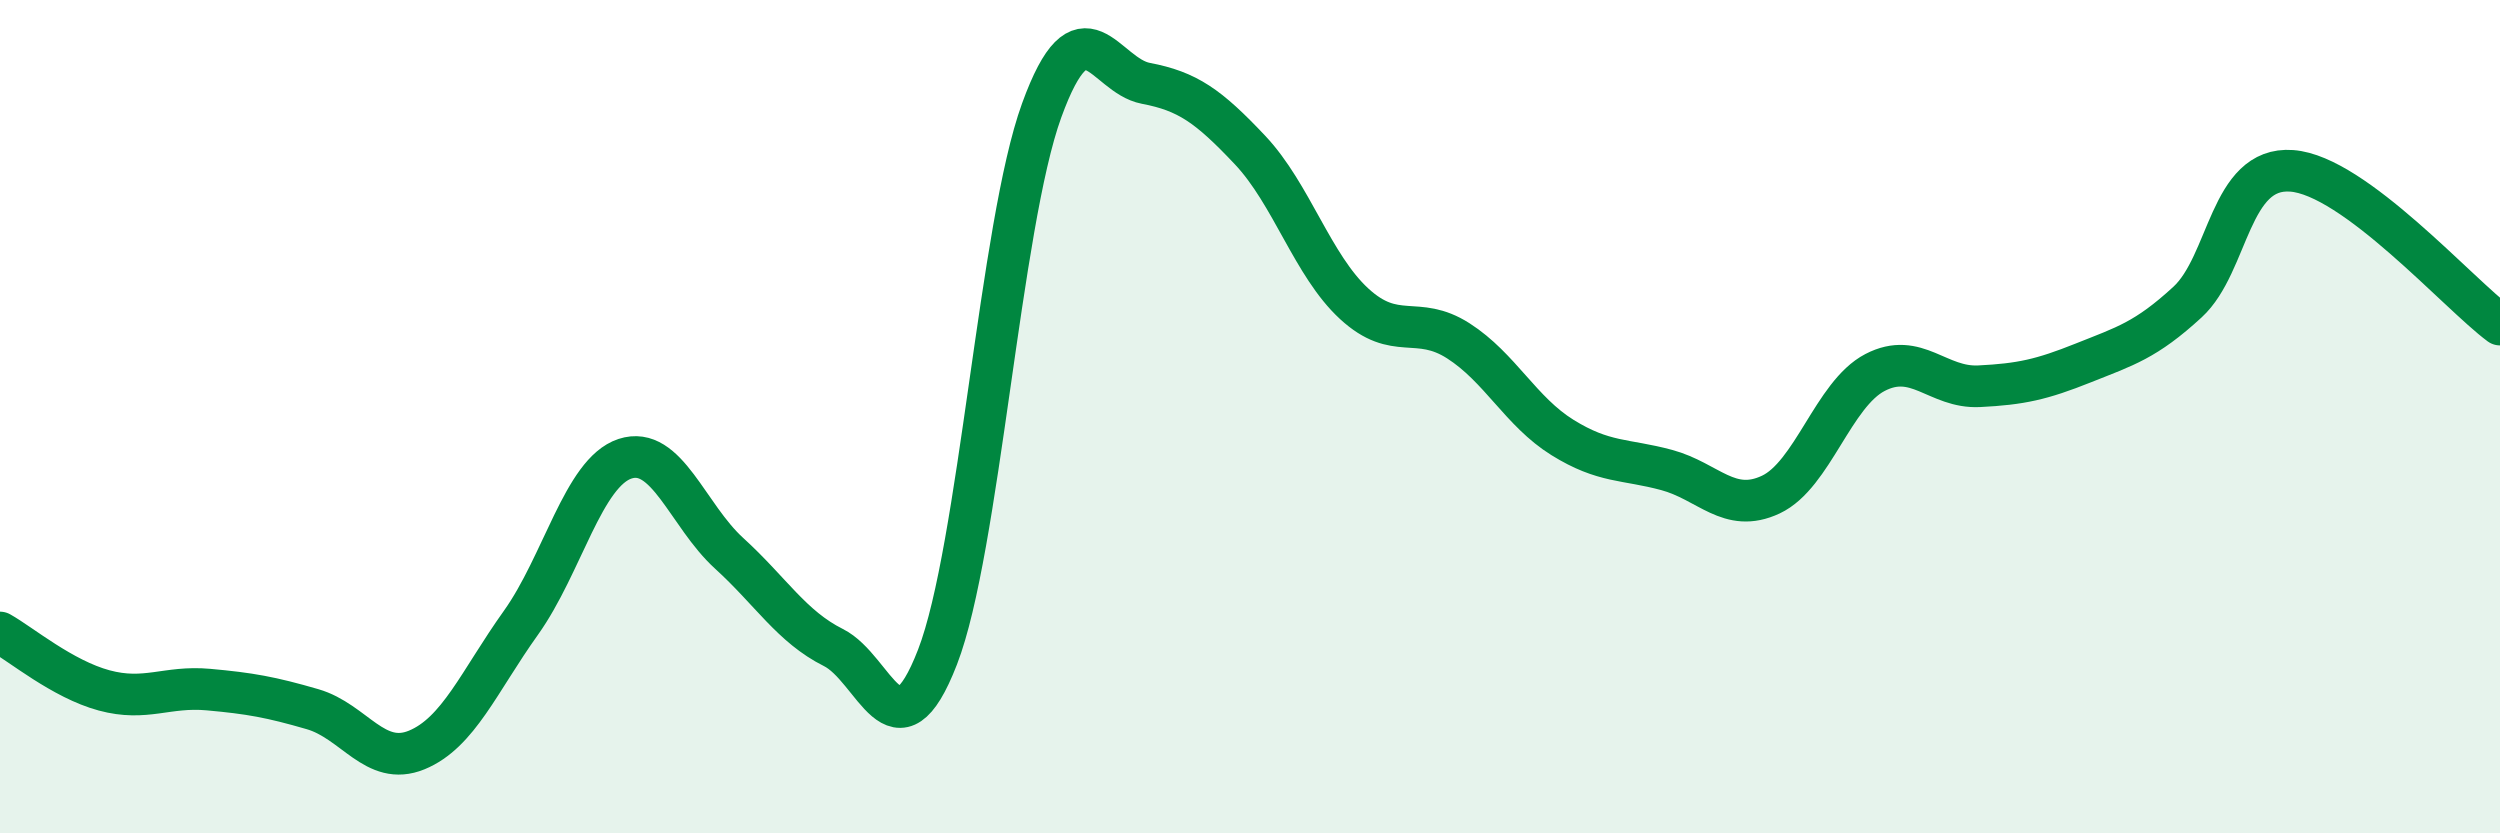
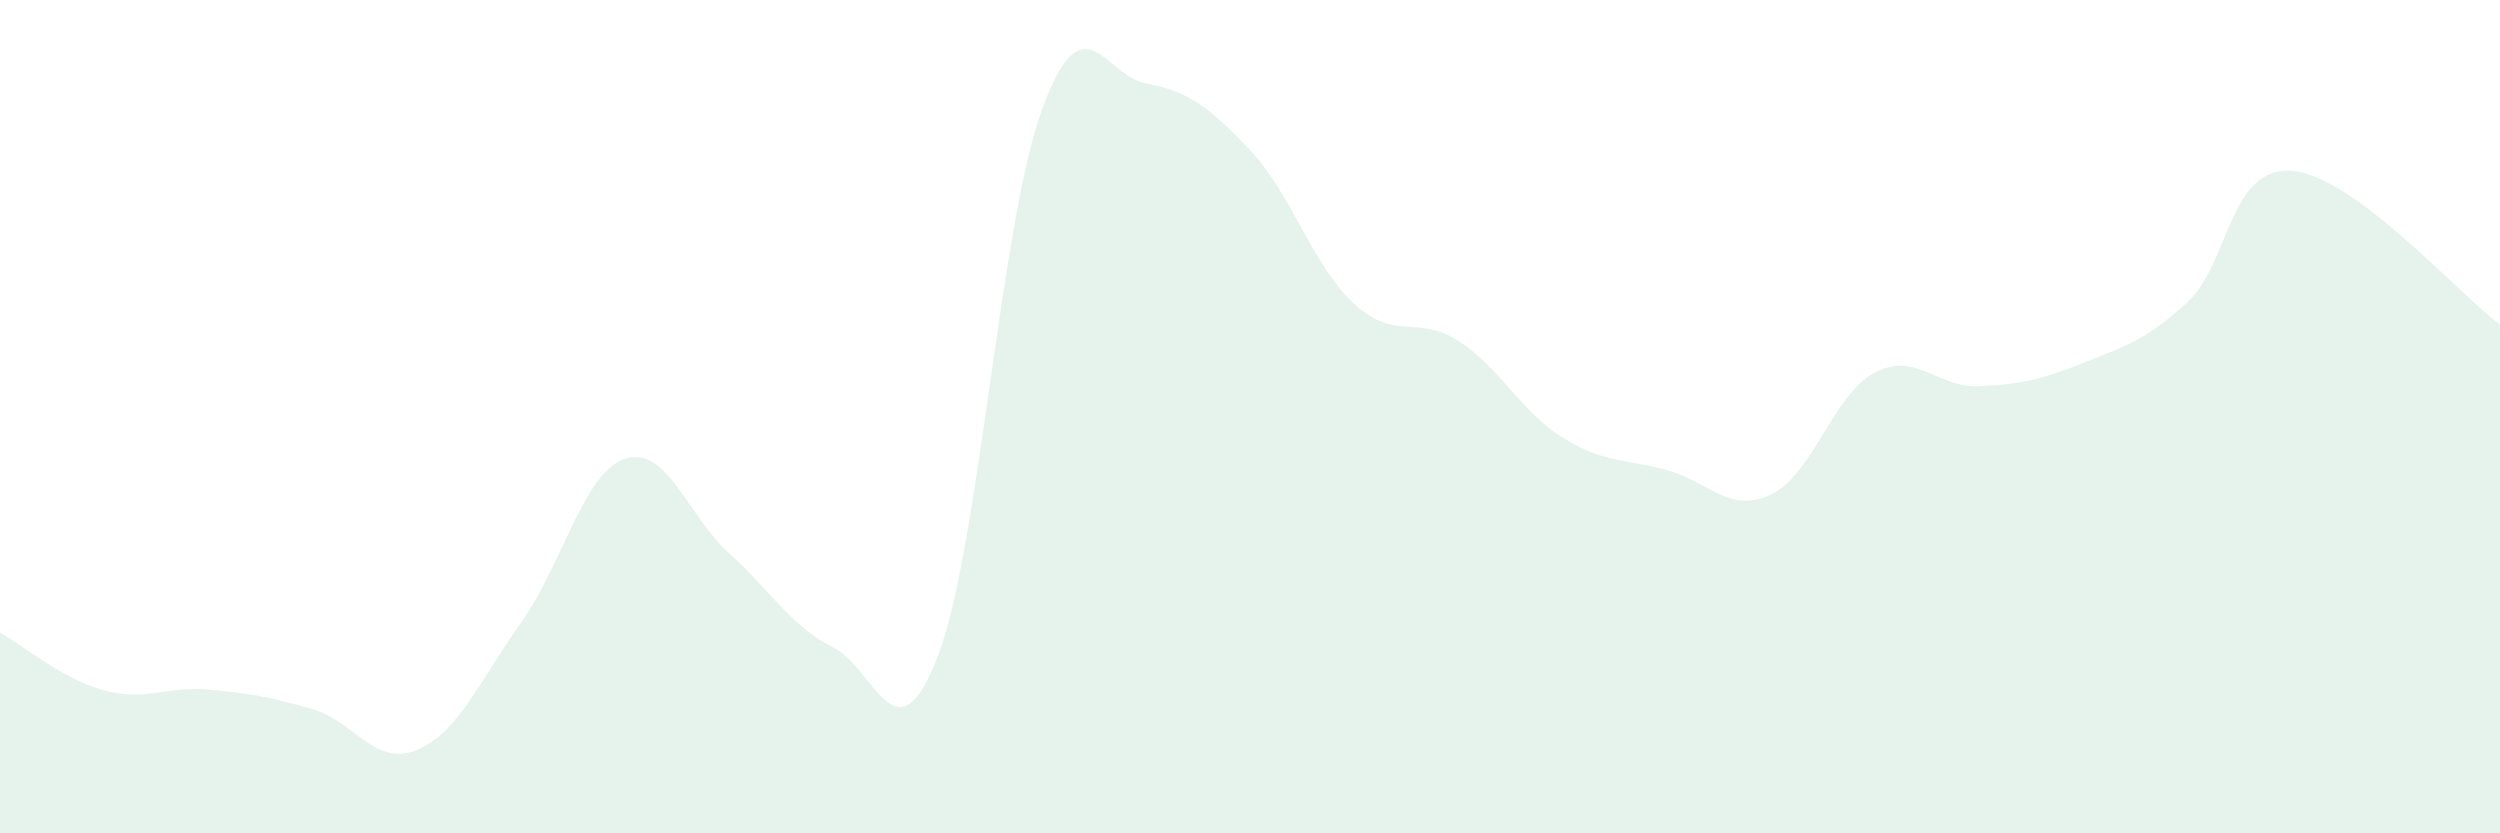
<svg xmlns="http://www.w3.org/2000/svg" width="60" height="20" viewBox="0 0 60 20">
  <path d="M 0,15.18 C 0.5,15.46 1.5,16.3 2.5,16.57 C 3.5,16.84 4,16.46 5,16.55 C 6,16.64 6.5,16.73 7.5,17.02 C 8.5,17.31 9,18.41 10,18 C 11,17.59 11.5,16.35 12.5,14.95 C 13.5,13.55 14,11.34 15,11.01 C 16,10.68 16.5,12.37 17.5,13.28 C 18.5,14.19 19,15.04 20,15.54 C 21,16.04 21.5,18.35 22.5,15.77 C 23.5,13.19 24,5.4 25,2.65 C 26,-0.1 26.5,1.81 27.5,2 C 28.5,2.19 29,2.54 30,3.6 C 31,4.66 31.5,6.37 32.5,7.29 C 33.5,8.21 34,7.54 35,8.18 C 36,8.82 36.5,9.88 37.5,10.5 C 38.5,11.12 39,11.01 40,11.28 C 41,11.55 41.5,12.34 42.5,11.87 C 43.5,11.4 44,9.46 45,8.94 C 46,8.42 46.5,9.32 47.5,9.27 C 48.5,9.22 49,9.11 50,8.71 C 51,8.31 51.5,8.17 52.5,7.25 C 53.5,6.33 53.5,3.99 55,4.1 C 56.5,4.21 59,7.05 60,7.79L60 20L0 20Z" fill="#008740" opacity="0.1" stroke-linecap="round" stroke-linejoin="round" />
-   <path d="M 0,15.18 C 0.5,15.46 1.5,16.3 2.5,16.57 C 3.5,16.84 4,16.46 5,16.55 C 6,16.64 6.5,16.73 7.5,17.02 C 8.5,17.31 9,18.41 10,18 C 11,17.59 11.5,16.35 12.5,14.95 C 13.5,13.55 14,11.34 15,11.01 C 16,10.68 16.5,12.37 17.5,13.28 C 18.5,14.19 19,15.04 20,15.54 C 21,16.04 21.5,18.35 22.5,15.77 C 23.5,13.19 24,5.4 25,2.65 C 26,-0.1 26.5,1.81 27.5,2 C 28.5,2.19 29,2.54 30,3.6 C 31,4.66 31.5,6.37 32.5,7.29 C 33.5,8.21 34,7.54 35,8.18 C 36,8.82 36.5,9.88 37.5,10.5 C 38.5,11.12 39,11.01 40,11.28 C 41,11.55 41.5,12.34 42.5,11.87 C 43.5,11.4 44,9.46 45,8.94 C 46,8.42 46.5,9.32 47.5,9.27 C 48.5,9.22 49,9.11 50,8.71 C 51,8.31 51.5,8.17 52.5,7.25 C 53.5,6.33 53.5,3.99 55,4.1 C 56.5,4.21 59,7.05 60,7.79" stroke="#008740" stroke-width="1" fill="none" stroke-linecap="round" stroke-linejoin="round" />
</svg>